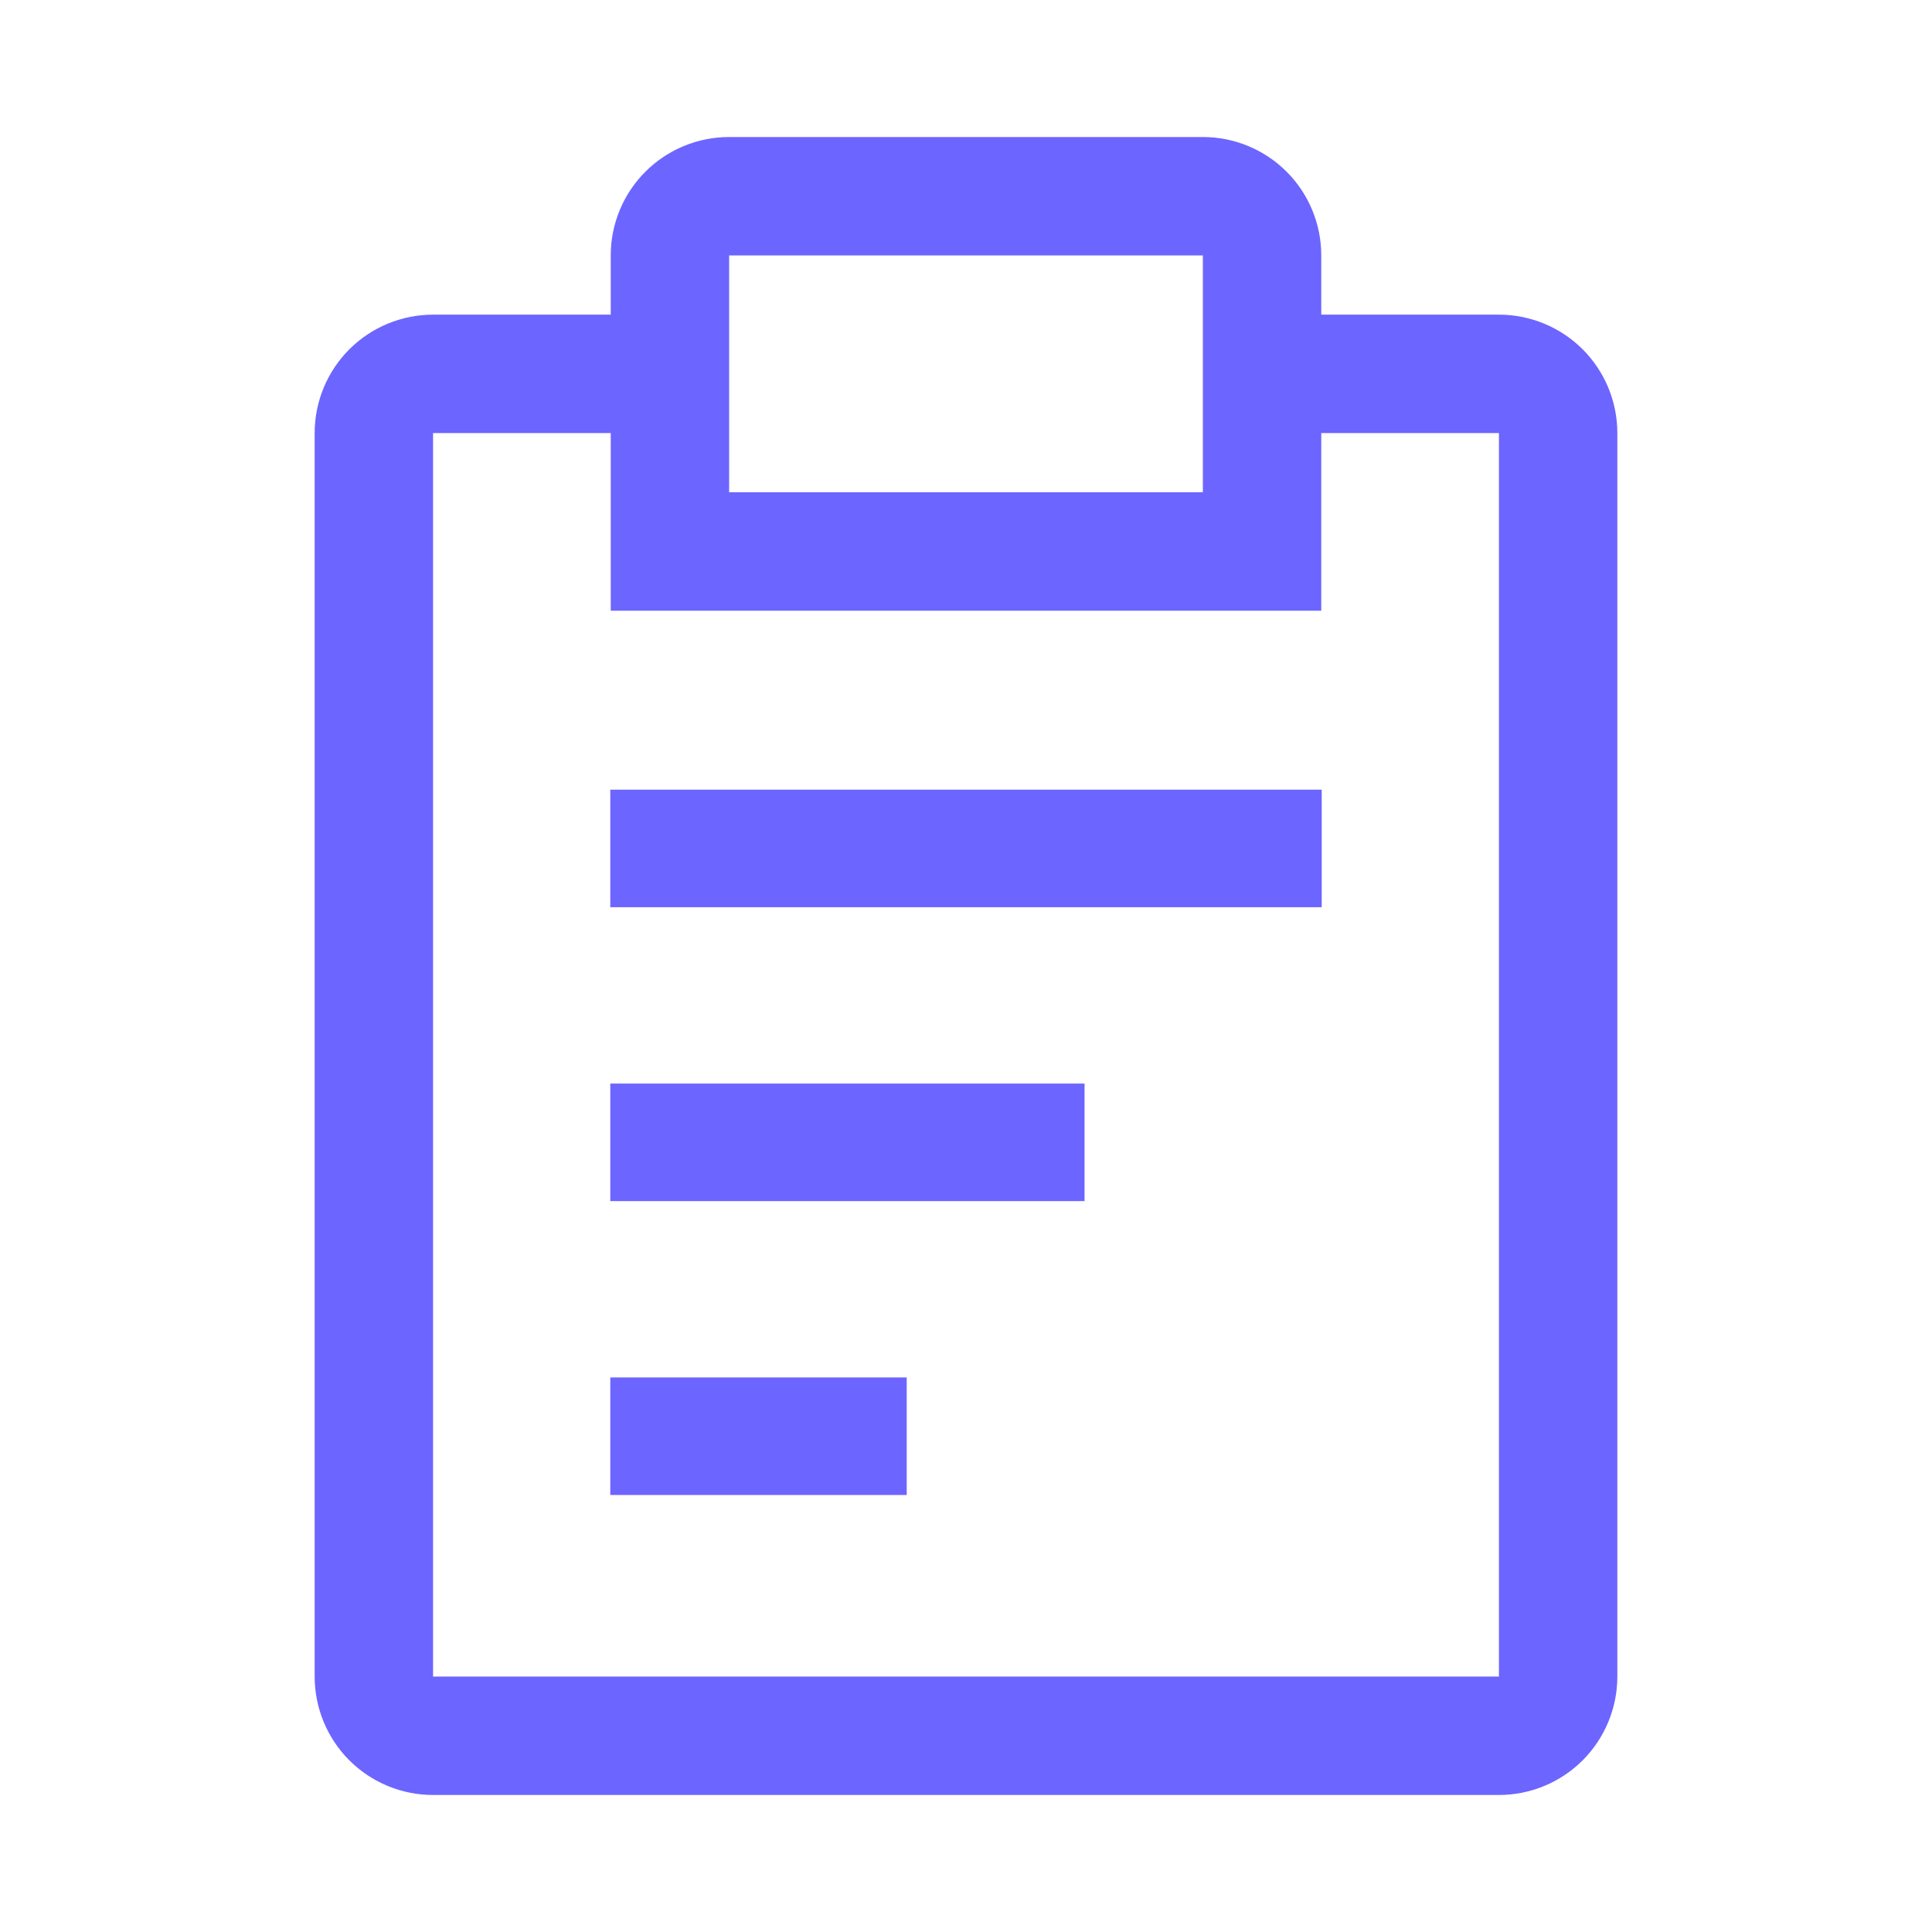
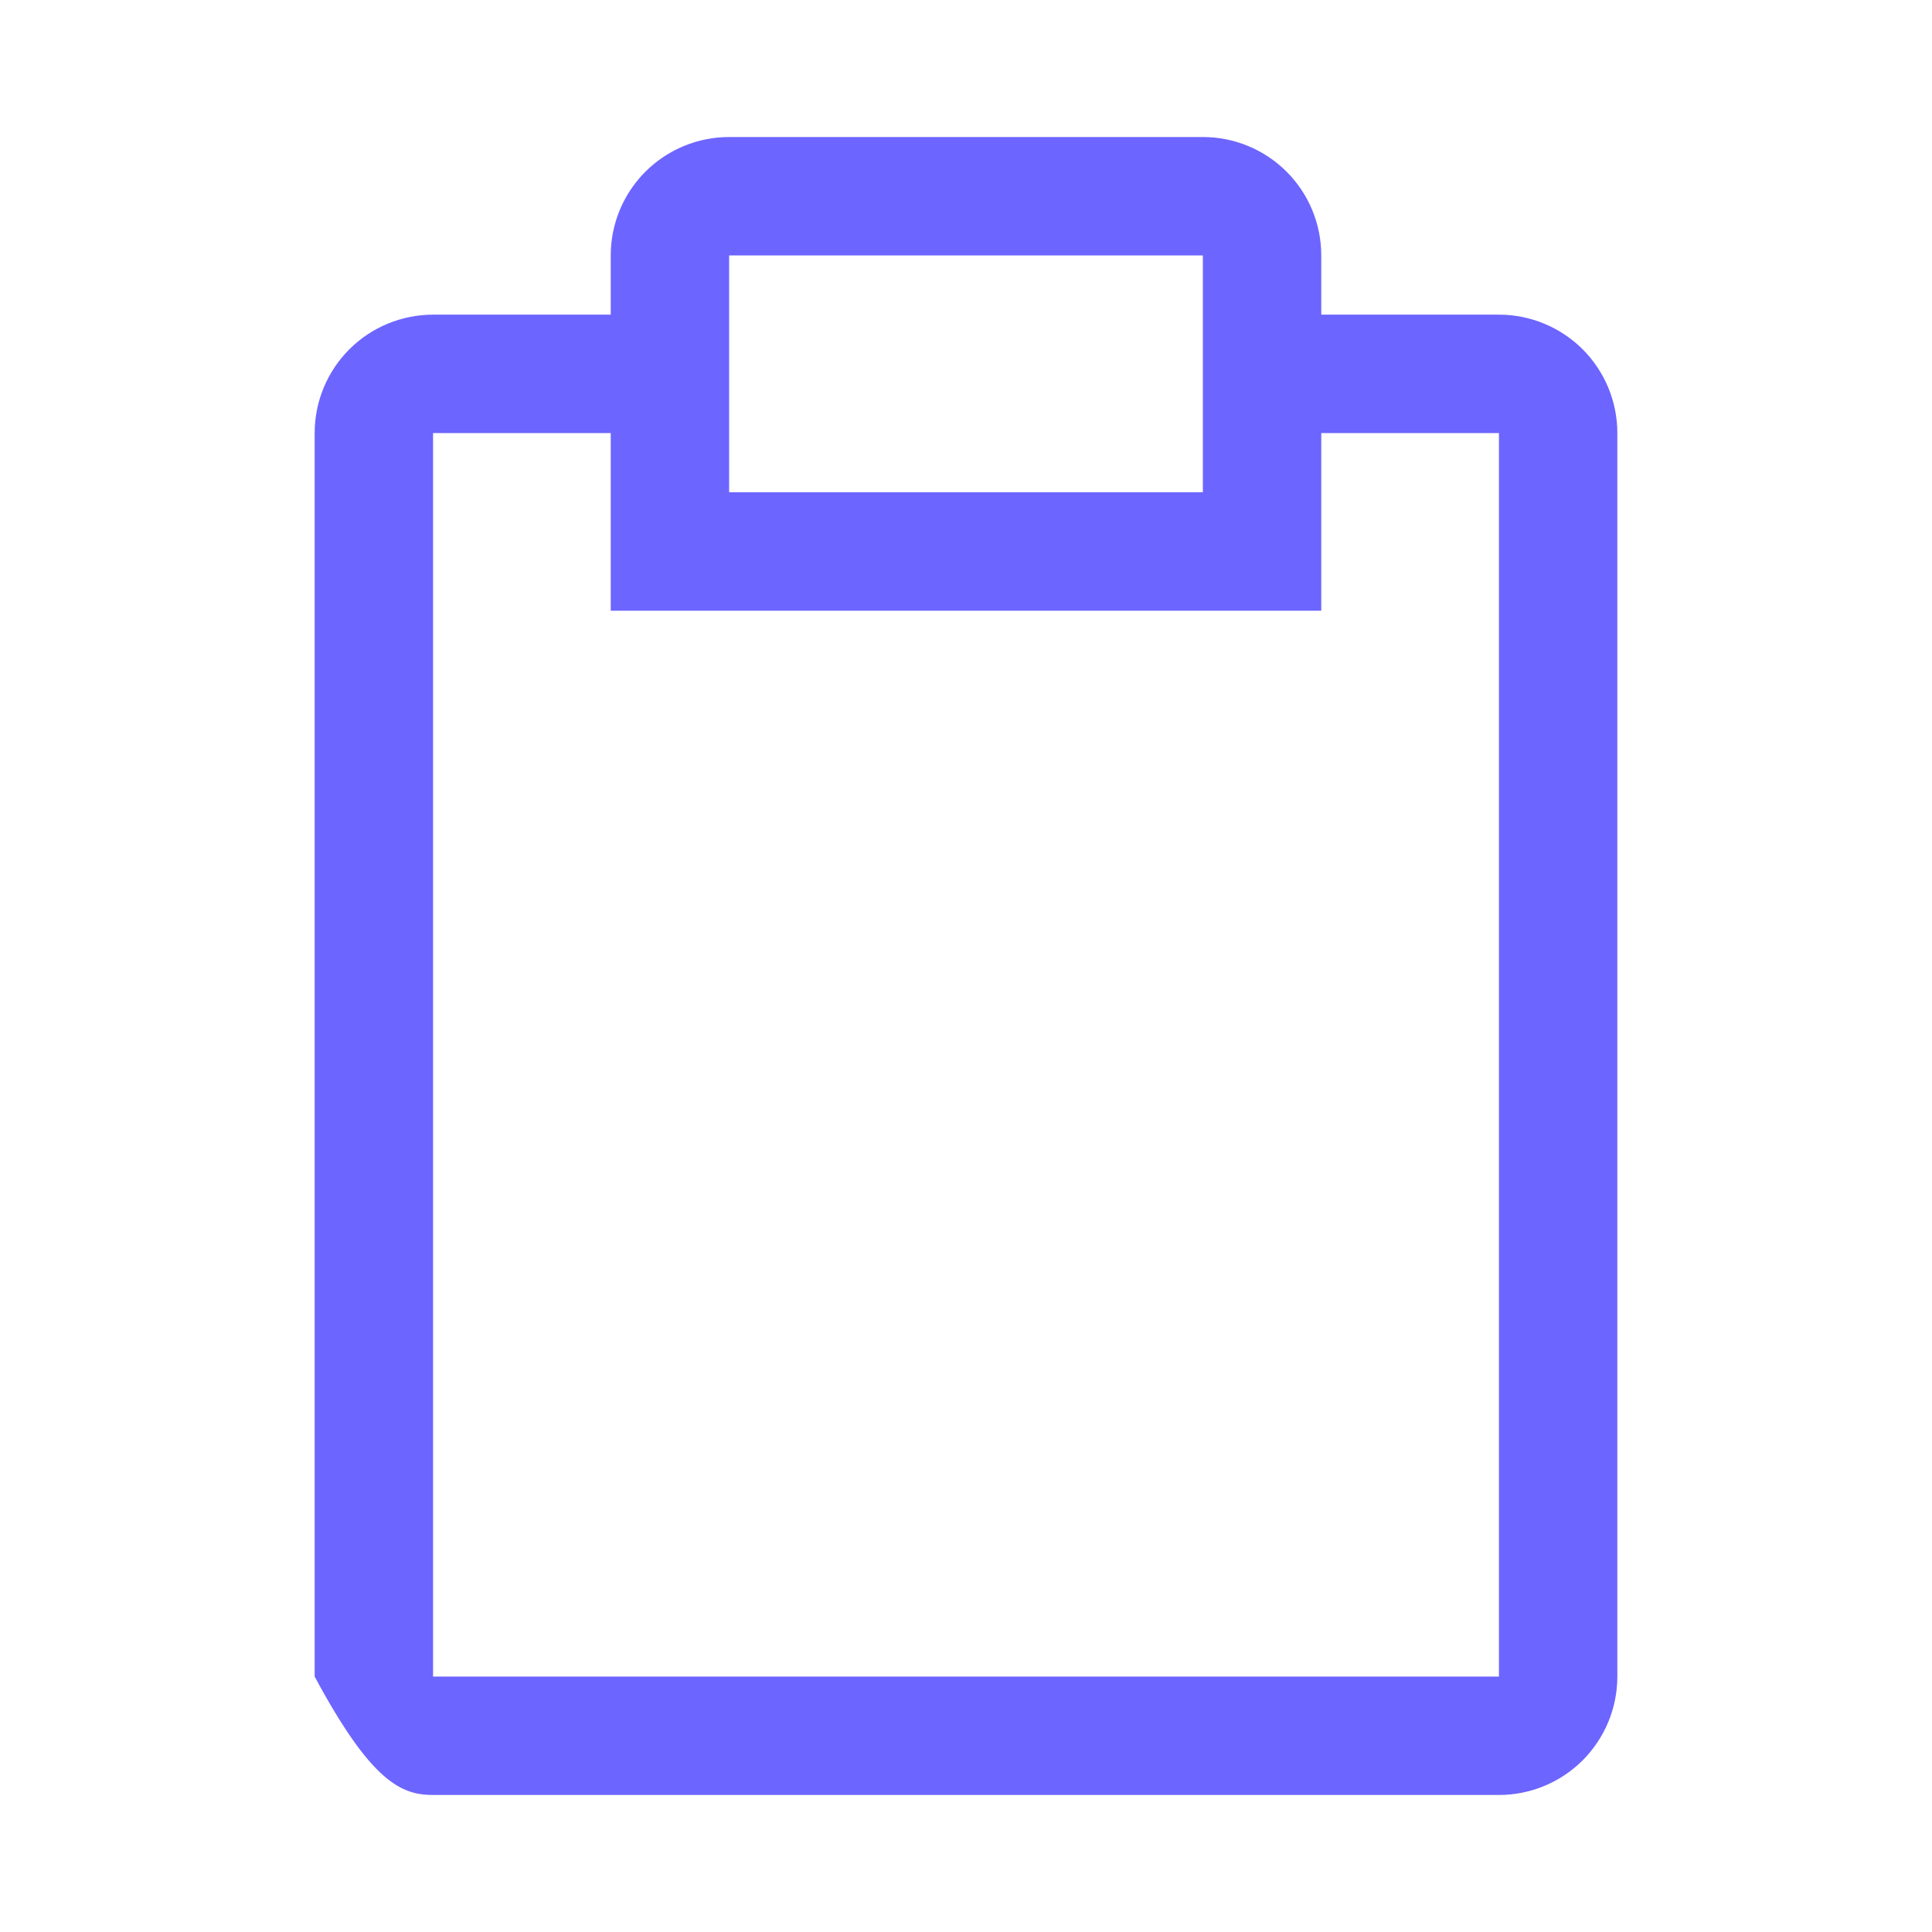
<svg xmlns="http://www.w3.org/2000/svg" width="52" height="52" viewBox="0 0 52 52" fill="none">
-   <path d="M40.344 8.469H35.562V6.875C35.562 6.03 35.227 5.219 34.629 4.621C34.031 4.023 33.22 3.688 32.375 3.688H19.625C18.78 3.688 17.969 4.023 17.371 4.621C16.773 5.219 16.438 6.03 16.438 6.875V8.469H11.656C10.811 8.469 10 8.805 9.402 9.402C8.805 10 8.469 10.811 8.469 11.656V45.125C8.469 45.97 8.805 46.781 9.402 47.379C10 47.977 10.811 48.312 11.656 48.312H40.344C41.189 48.312 42 47.977 42.598 47.379C43.195 46.781 43.531 45.97 43.531 45.125V11.656C43.531 10.811 43.195 10 42.598 9.402C42 8.805 41.189 8.469 40.344 8.469ZM19.625 6.875H32.375V13.25H19.625V6.875ZM40.344 45.125H11.656V11.656H16.438V16.438H35.562V11.656H40.344V45.125Z" fill="#6D65FF" />
-   <path d="M16.426 29.164H29.191V32.328H16.426V29.164ZM16.426 21.254H35.574V24.418H16.426V21.254ZM16.426 37.074H24.404V40.238H16.426V37.074Z" fill="#6D65FF" />
+   <path d="M40.344 8.469H35.562V6.875C35.562 6.03 35.227 5.219 34.629 4.621C34.031 4.023 33.22 3.688 32.375 3.688H19.625C18.78 3.688 17.969 4.023 17.371 4.621C16.773 5.219 16.438 6.03 16.438 6.875V8.469H11.656C10.811 8.469 10 8.805 9.402 9.402C8.805 10 8.469 10.811 8.469 11.656V45.125C10 47.977 10.811 48.312 11.656 48.312H40.344C41.189 48.312 42 47.977 42.598 47.379C43.195 46.781 43.531 45.97 43.531 45.125V11.656C43.531 10.811 43.195 10 42.598 9.402C42 8.805 41.189 8.469 40.344 8.469ZM19.625 6.875H32.375V13.25H19.625V6.875ZM40.344 45.125H11.656V11.656H16.438V16.438H35.562V11.656H40.344V45.125Z" fill="#6D65FF" />
</svg>